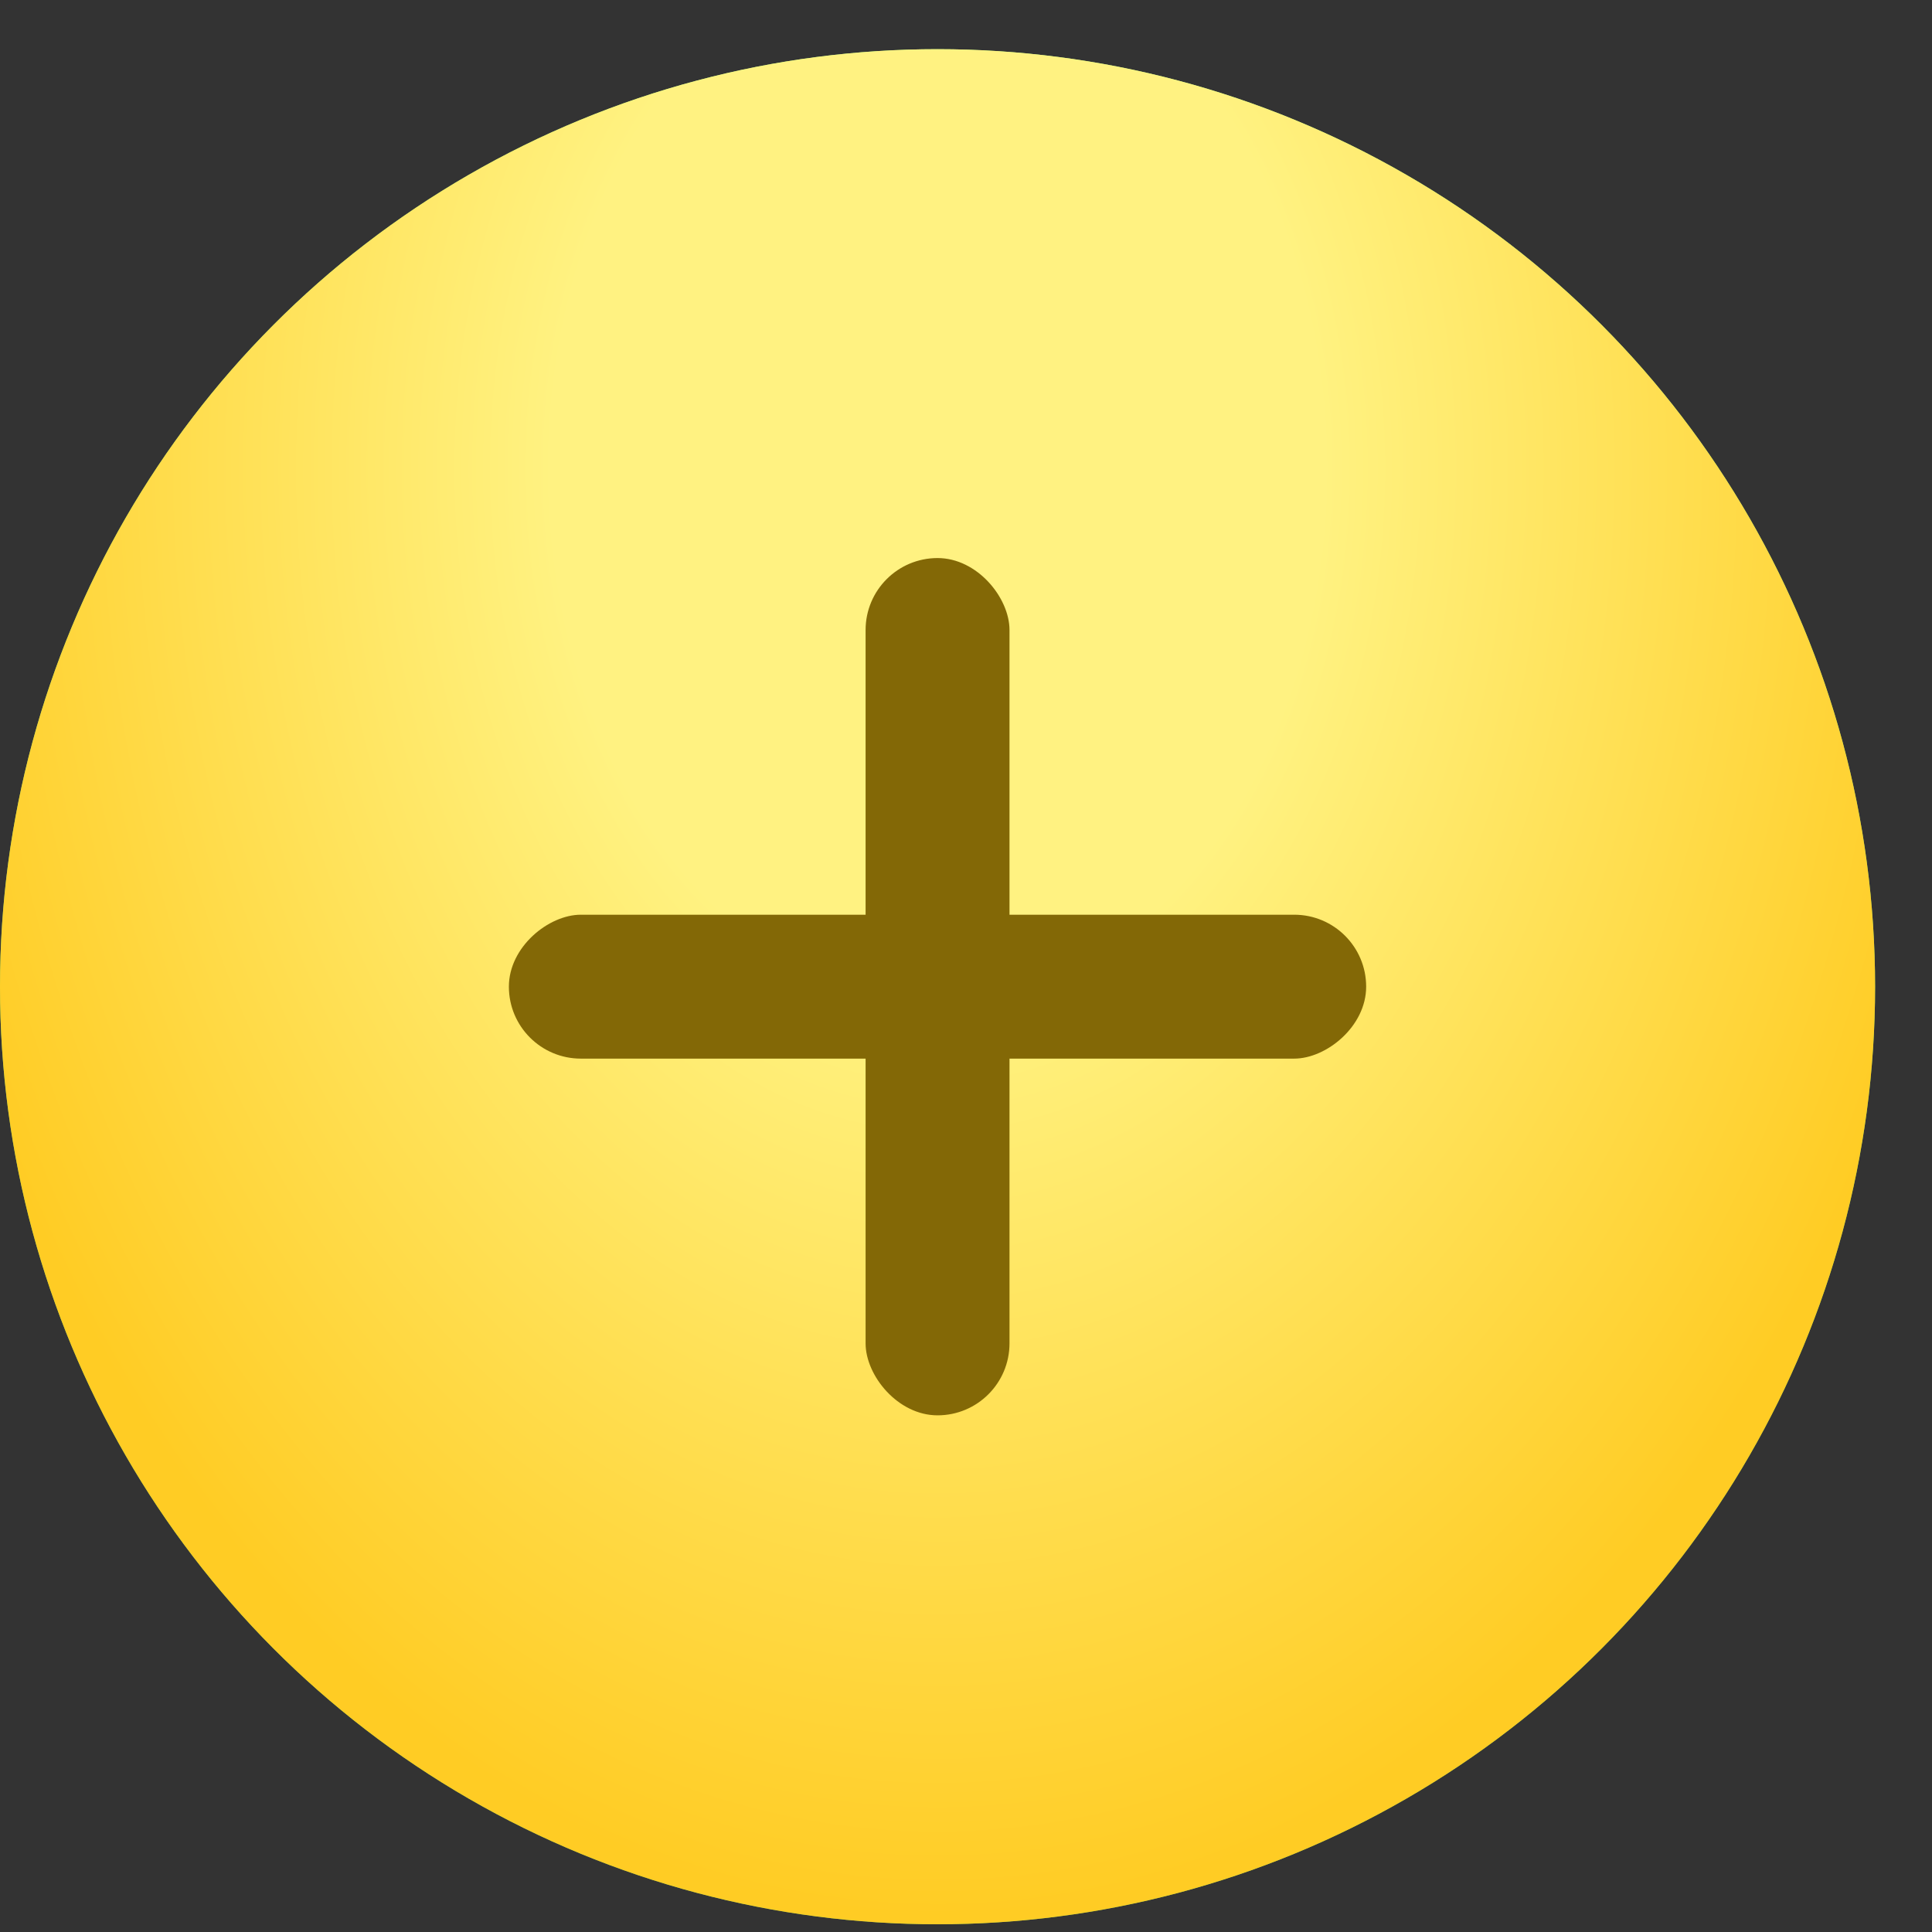
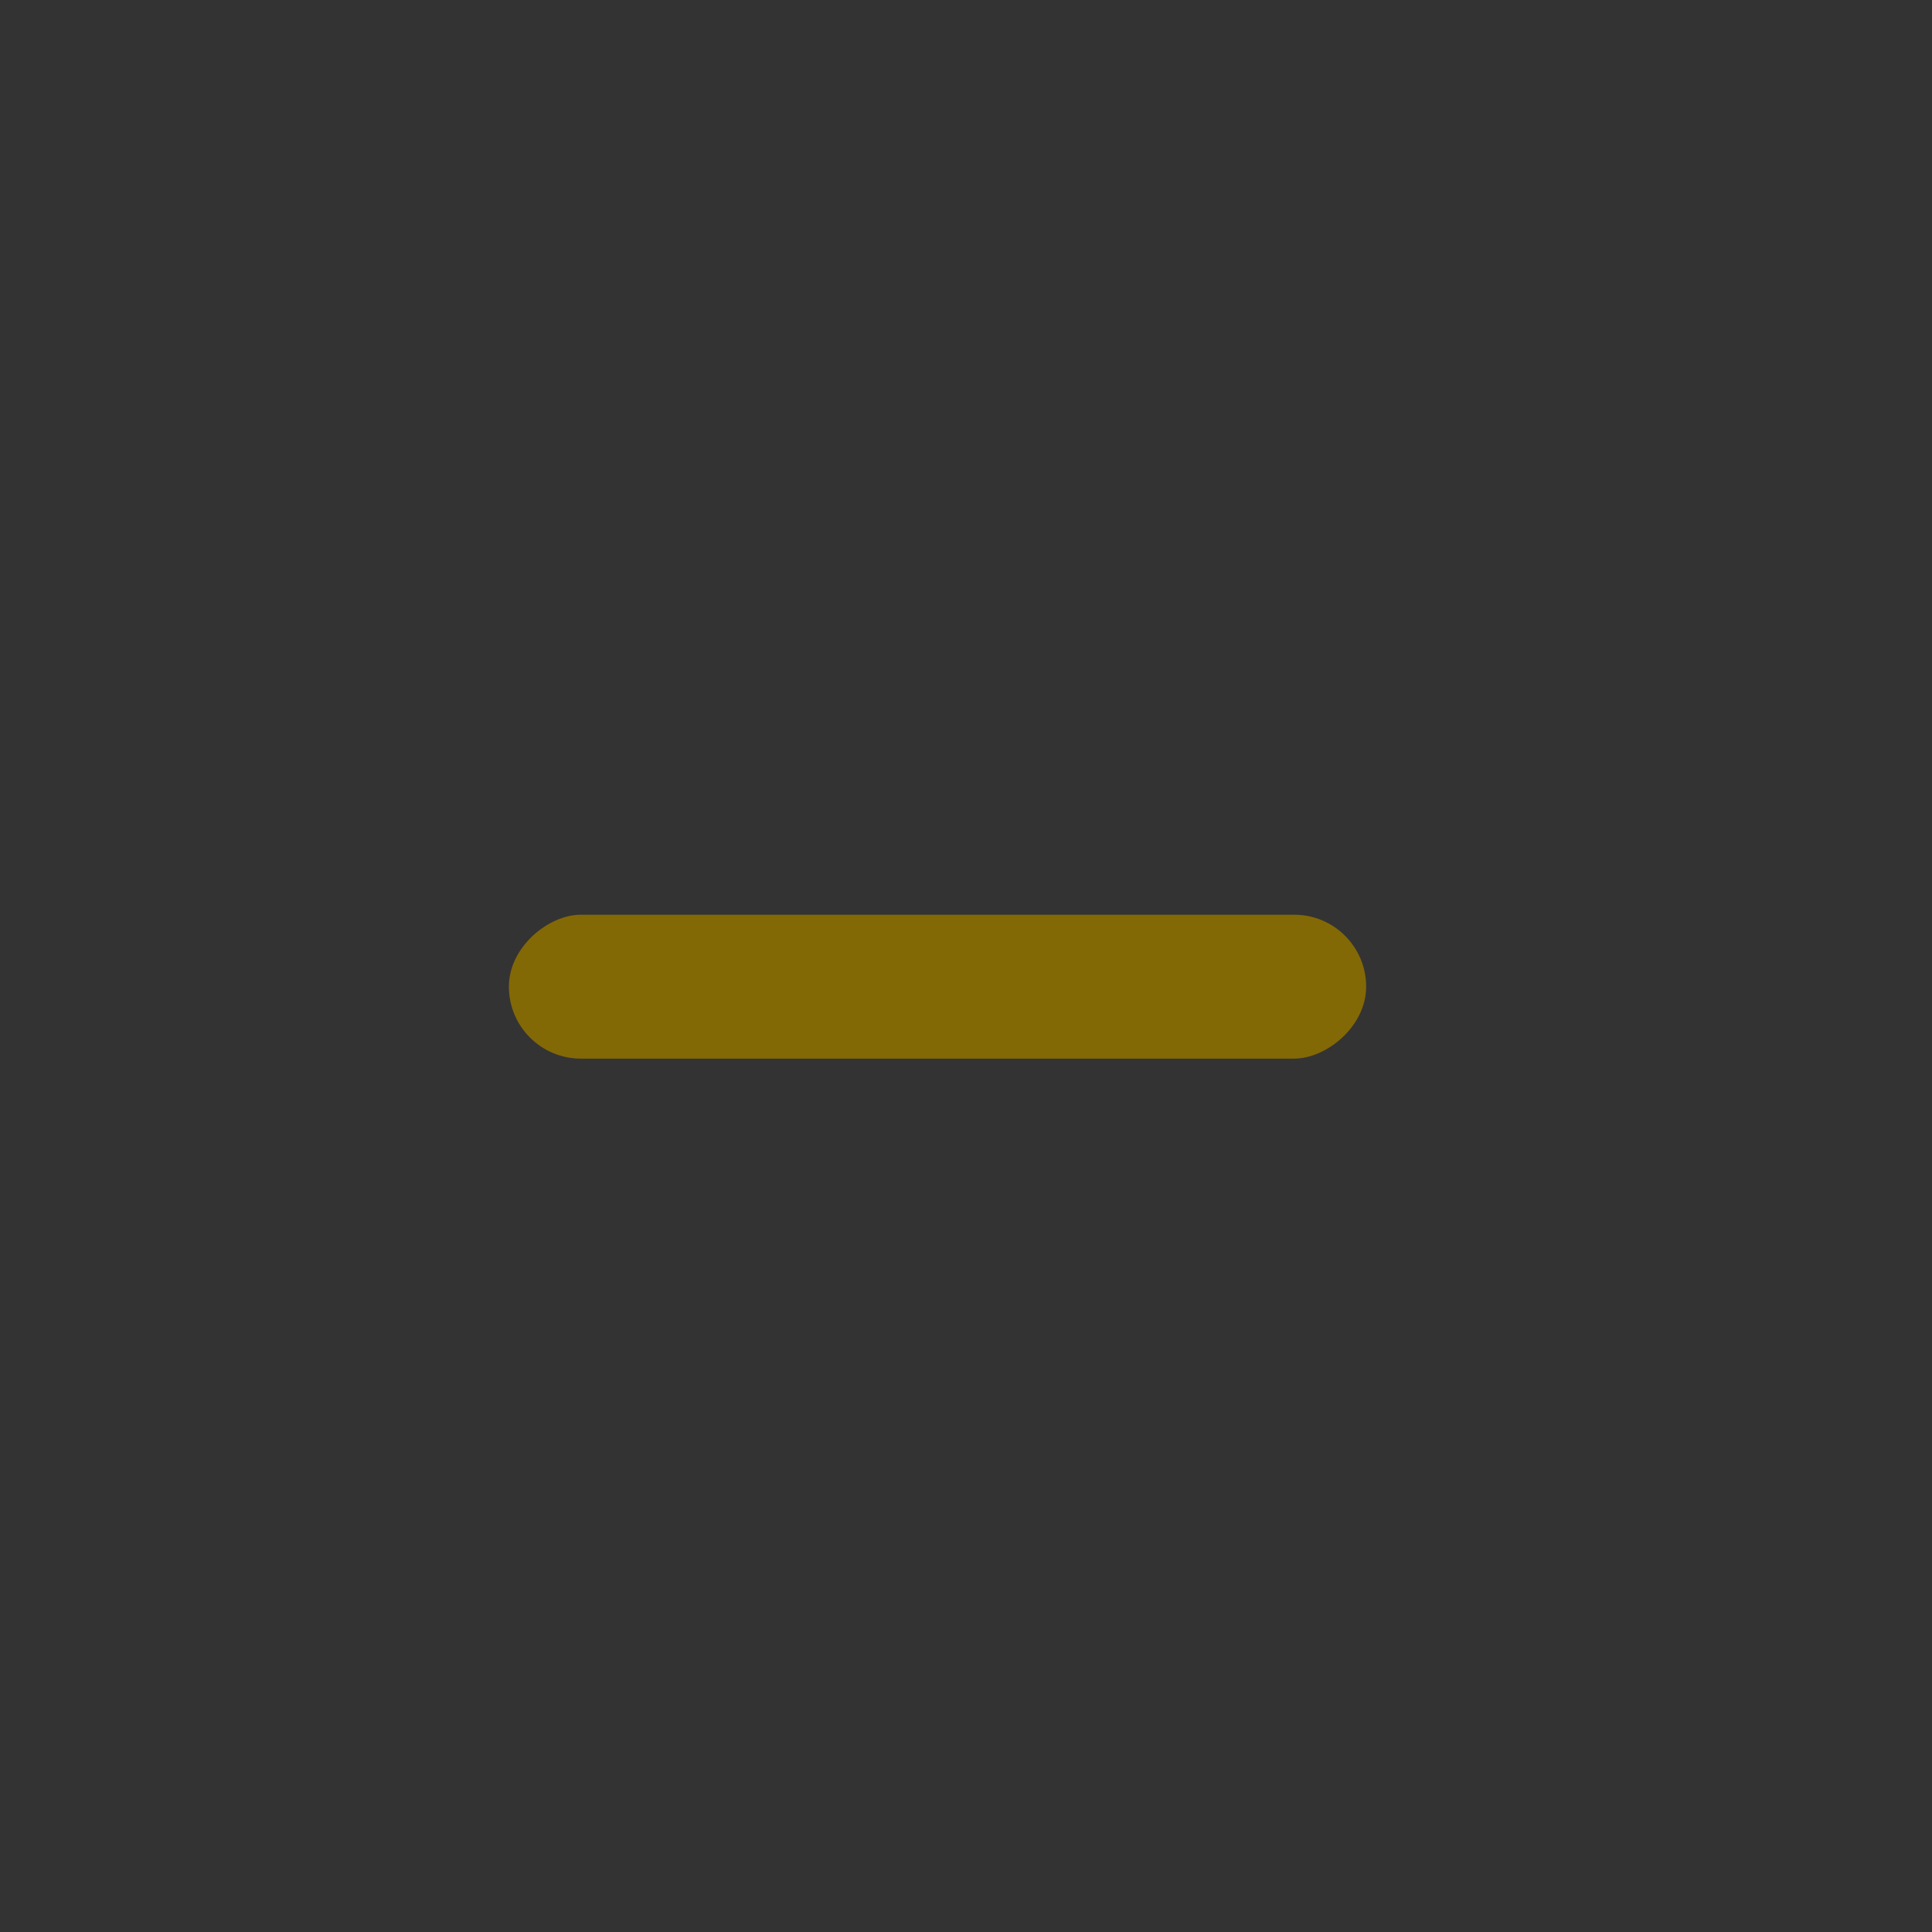
<svg xmlns="http://www.w3.org/2000/svg" width="33" height="33" viewBox="0 0 33 33" fill="none">
  <rect x="0" y="0" width="33" height="33" fill="#333333" stroke="none" />
-   <circle cx="16.014" cy="16.854" r="16.014" fill="url(#paint0_radial)" />
-   <circle cx="16.014" cy="16.854" r="16.014" fill="url(#paint1_radial)" />
-   <rect x="14.785" y="9.532" width="2.458" height="14.643" rx="1.229" fill="#836806" />
  <rect x="23.335" y="15.624" width="2.458" height="14.643" rx="1.229" transform="rotate(90 23.335 15.624)" fill="#836806" />
  <defs>
    <radialGradient id="paint0_radial" cx="0" cy="0" r="1" gradientUnits="userSpaceOnUse" gradientTransform="translate(16.014 5.166) rotate(90) scale(23.319)">
      <stop stop-color="#96F67E" />
      <stop offset="1" stop-color="#68BF52" />
    </radialGradient>
    <radialGradient id="paint1_radial" cx="0" cy="0" r="1" gradientUnits="userSpaceOnUse" gradientTransform="translate(16.014 7.929) rotate(90) scale(24.939 17.953)">
      <stop offset="0.366" stop-color="#FFF281" />
      <stop offset="1" stop-color="#FFCC24" />
    </radialGradient>
  </defs>
</svg>